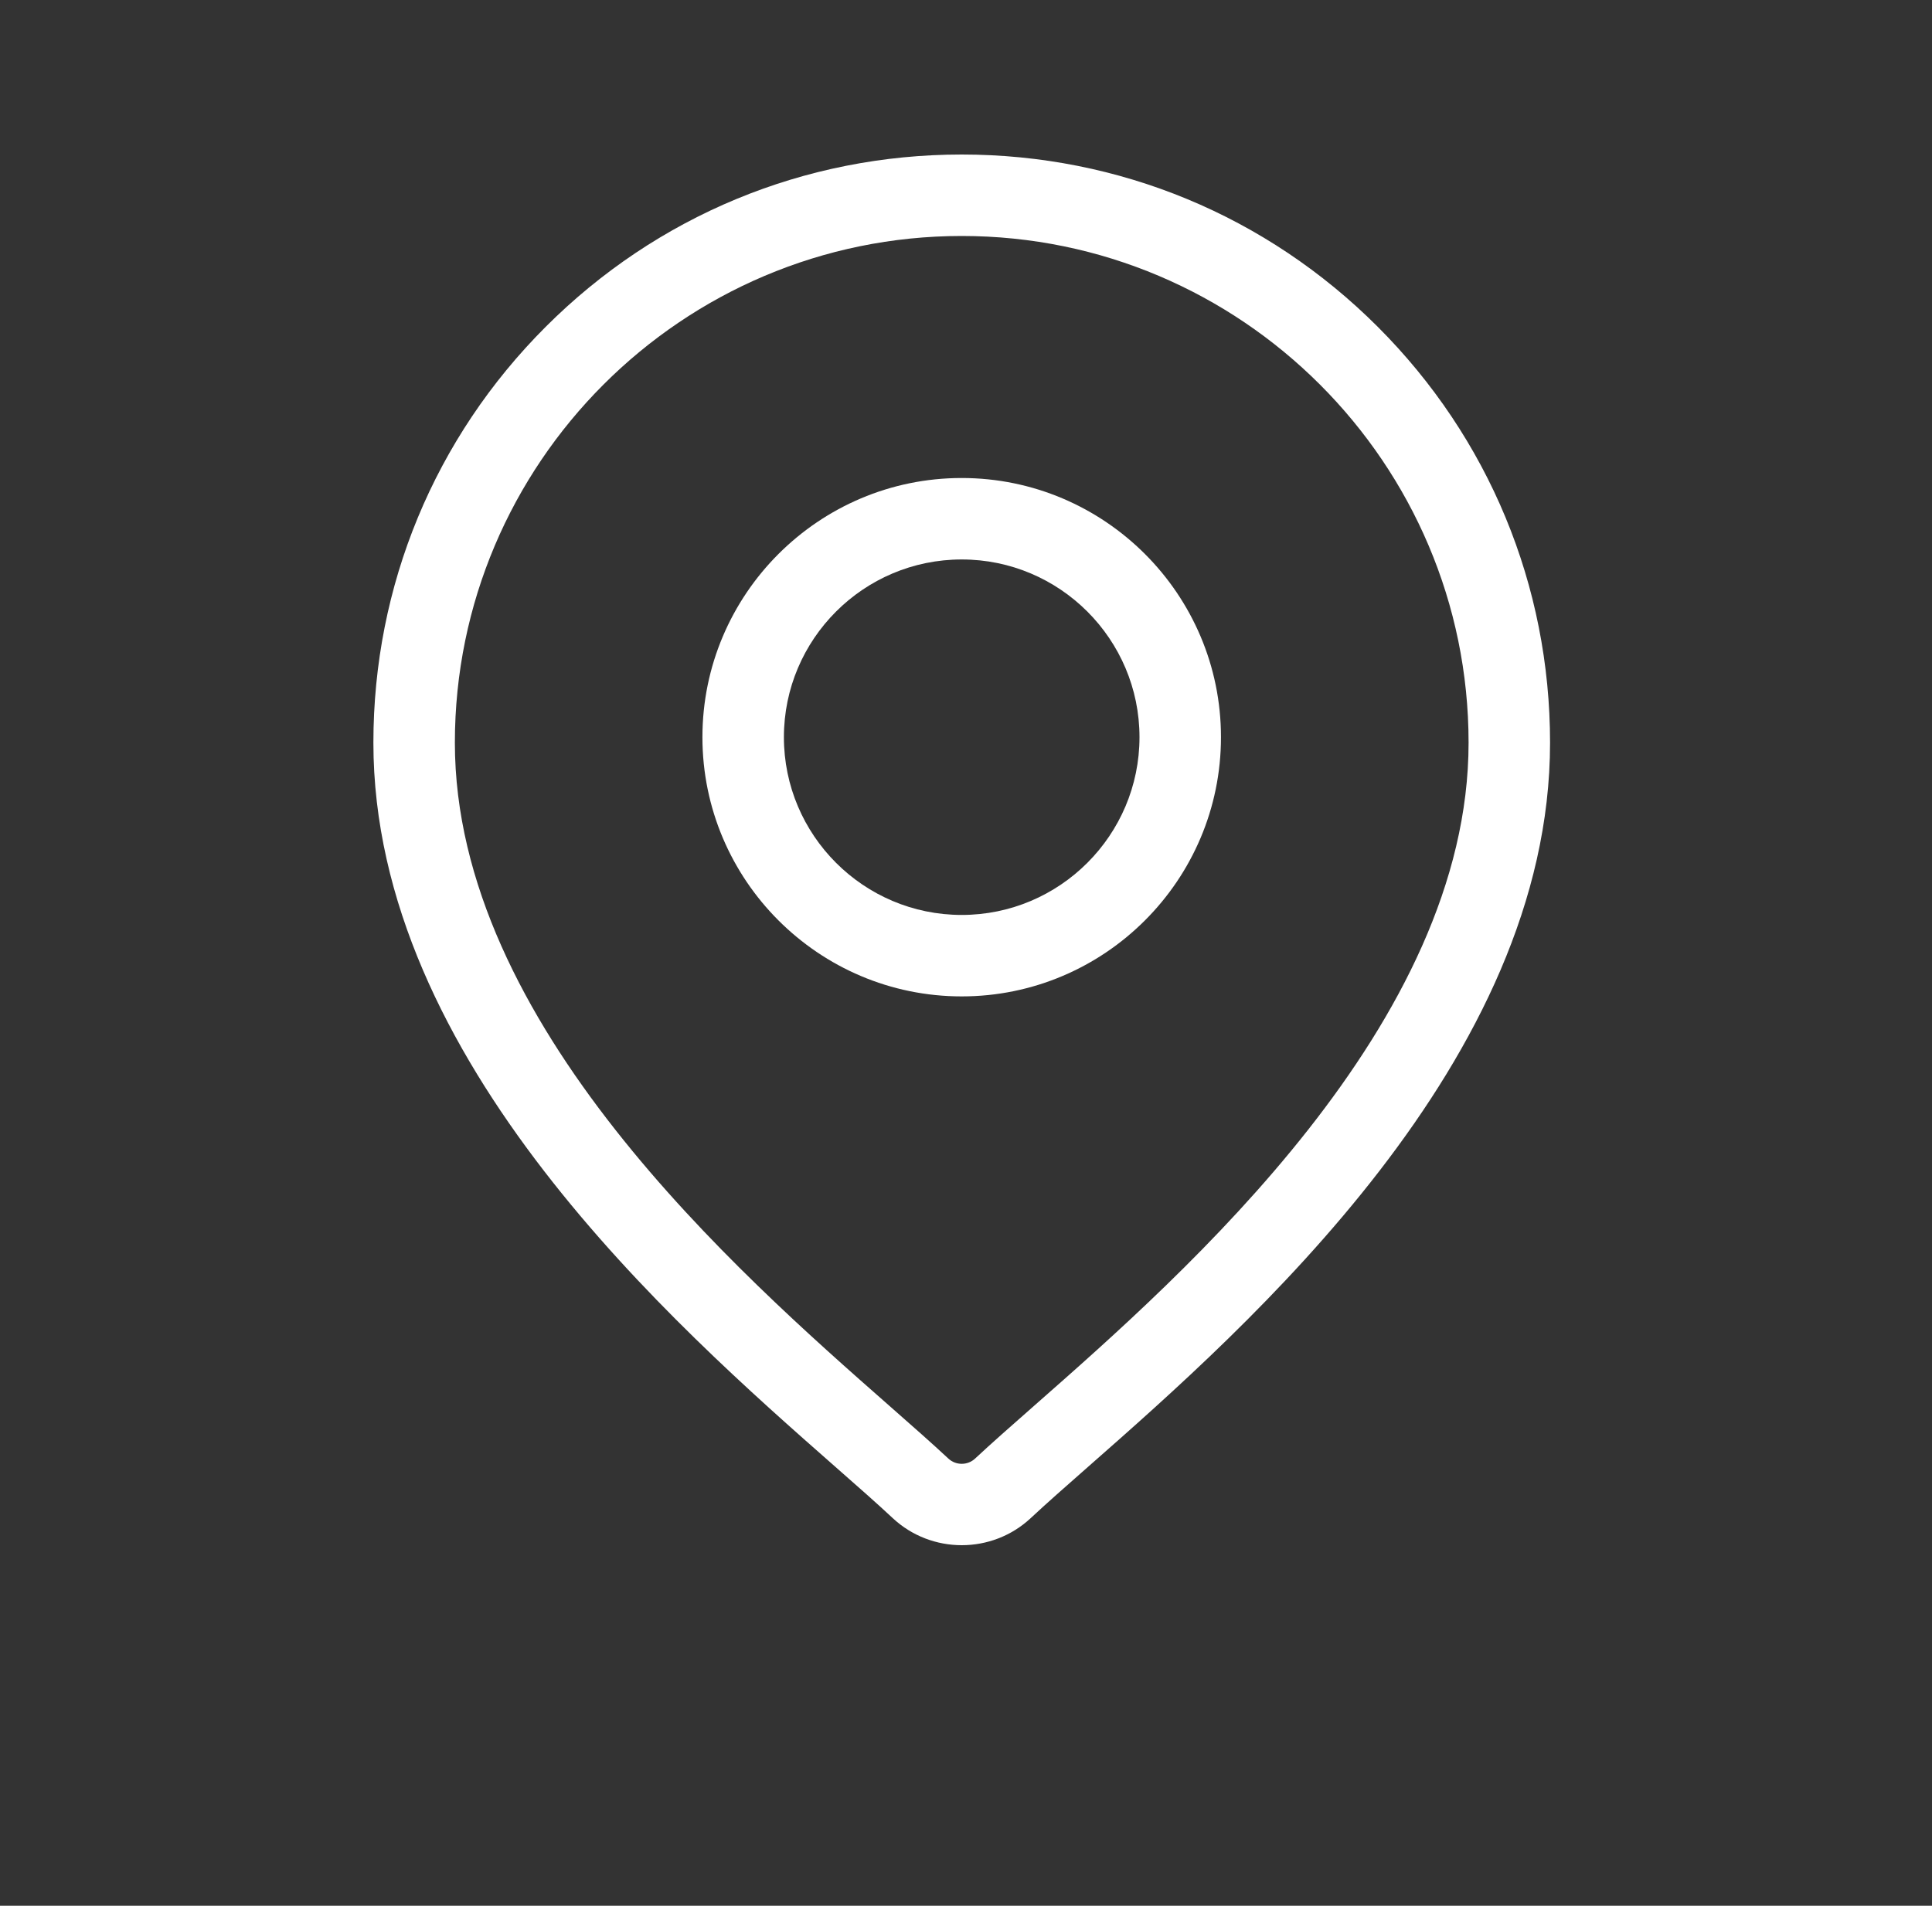
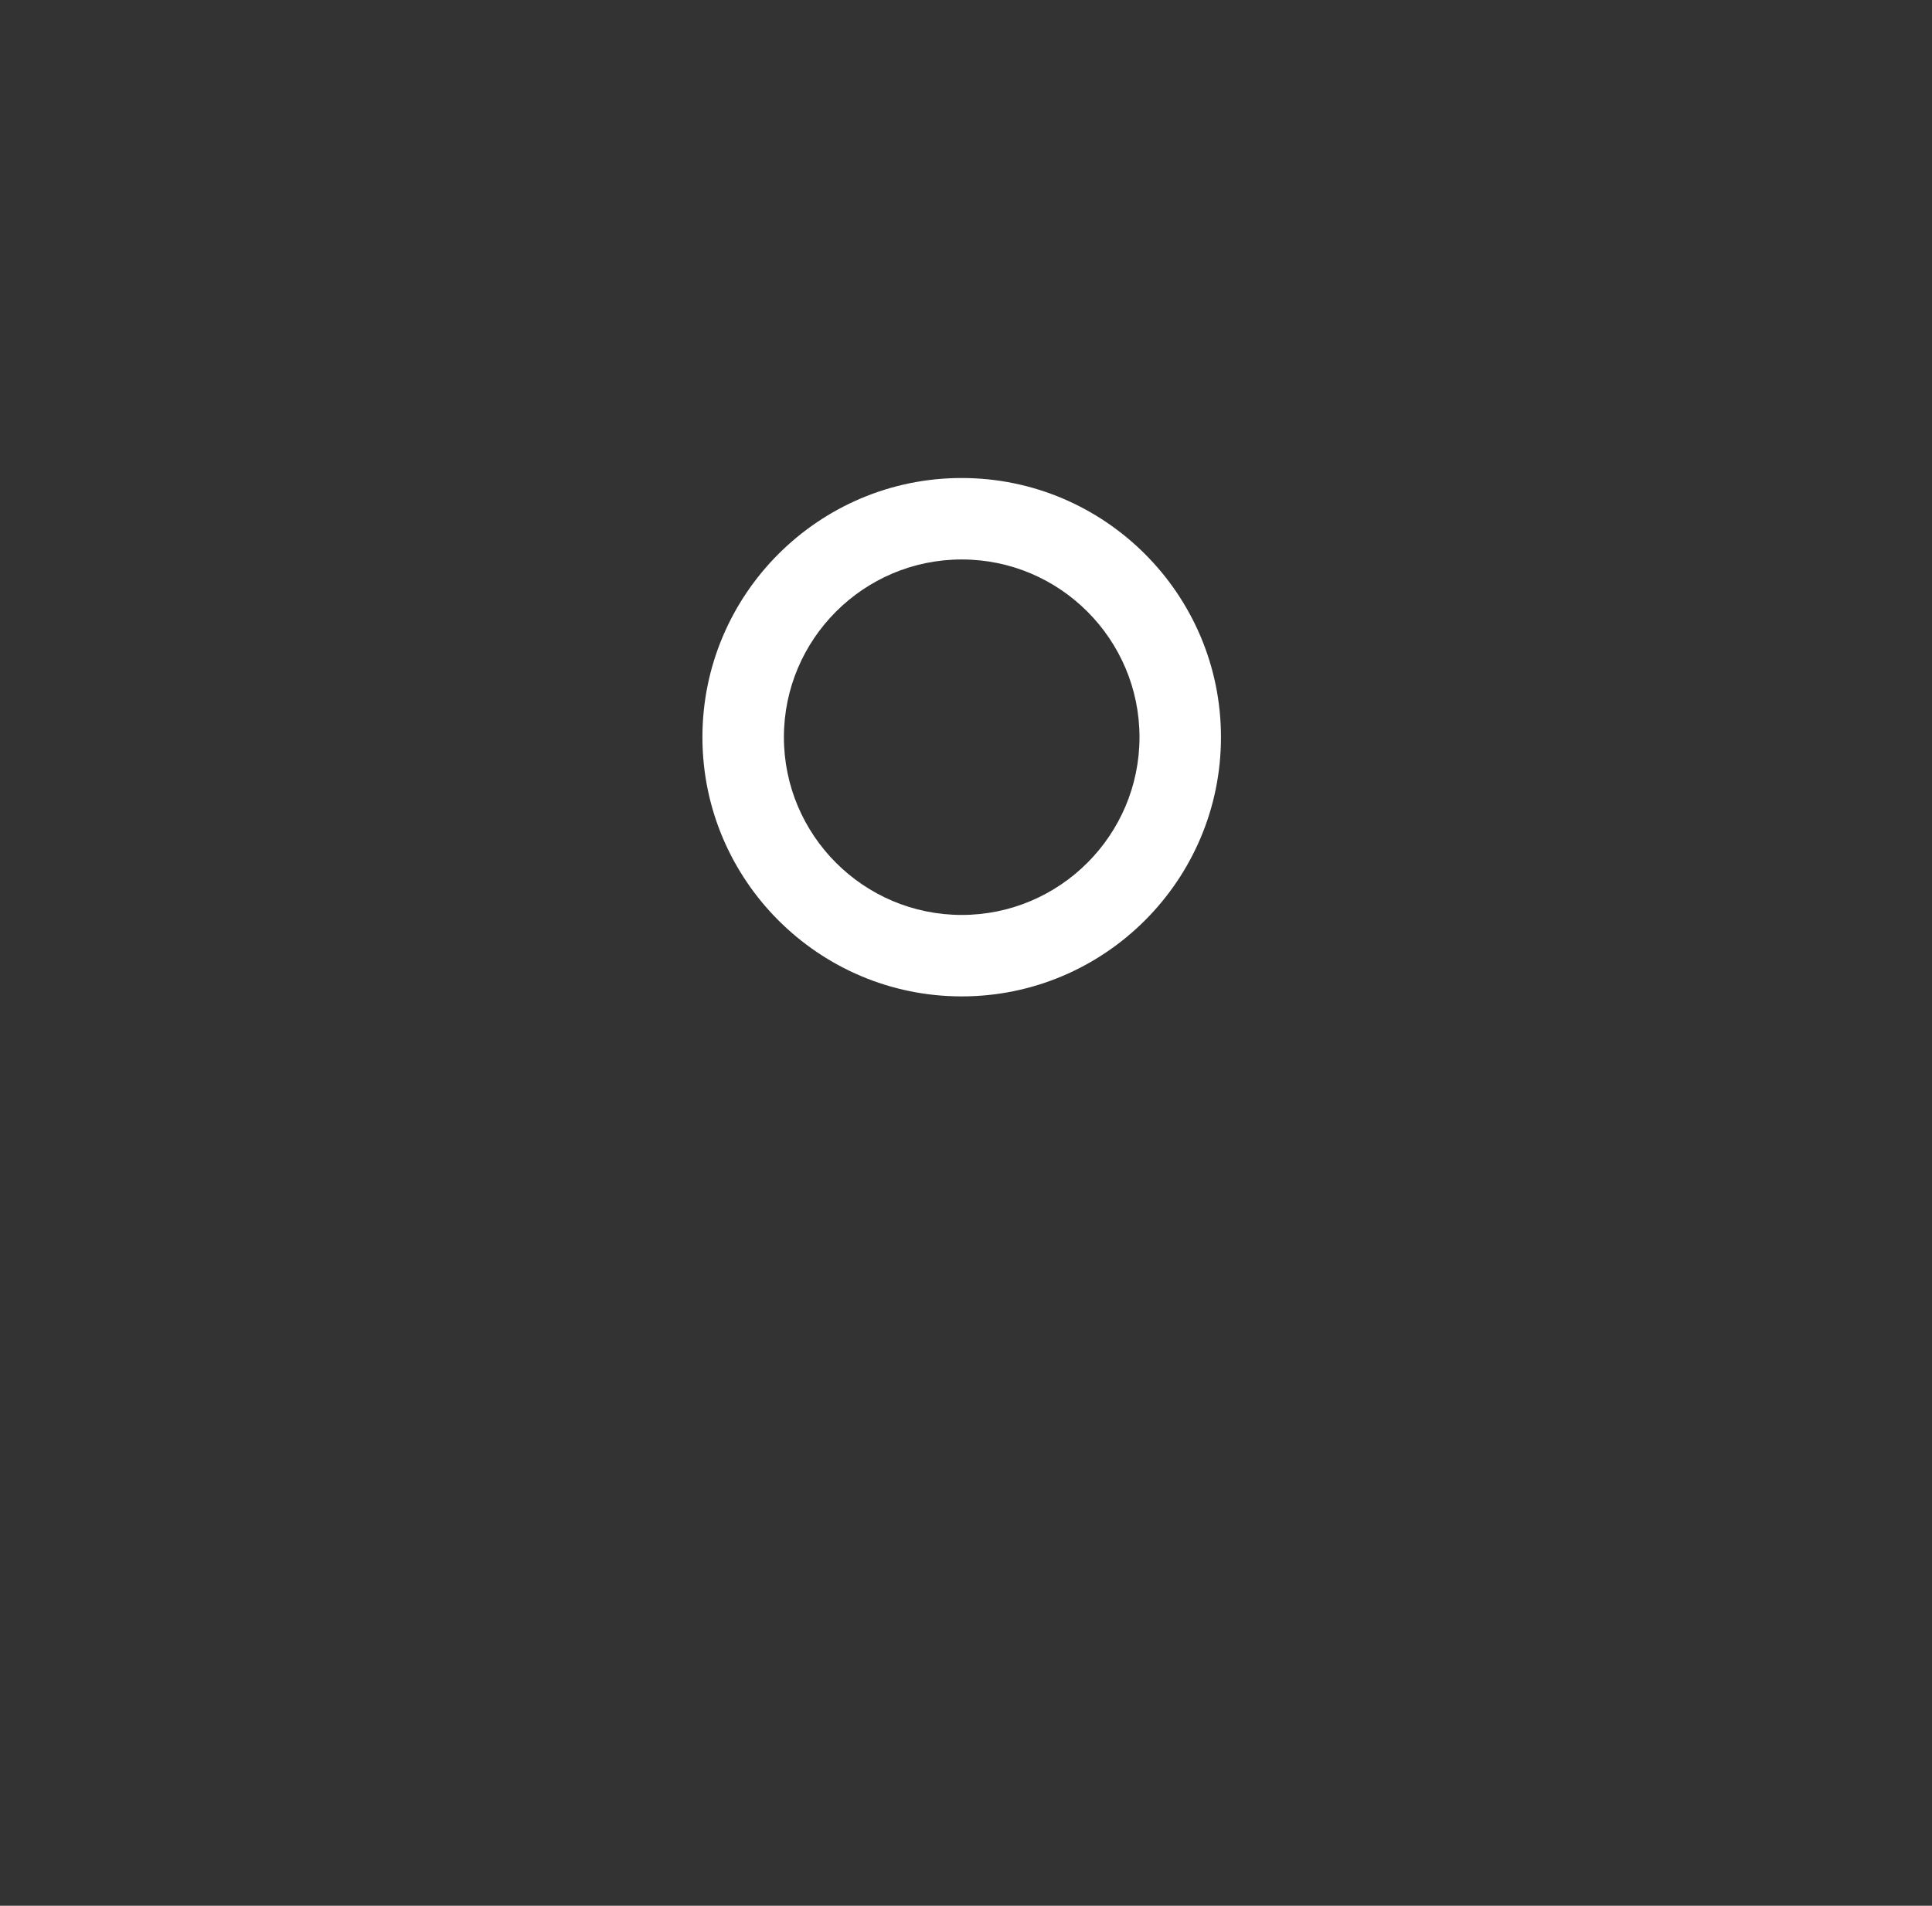
<svg xmlns="http://www.w3.org/2000/svg" fill="none" viewBox="0 0 75 74" height="74" width="75">
  <rect x="0" y="0" width="75" height="74" fill="#333333" stroke="none" />
-   <path fill="white" d="M53.484 12.69C49.17 8.376 43.434 6 37.334 6C31.233 6 25.498 8.376 21.184 12.69C16.87 17.003 14.495 22.739 14.495 28.839C14.495 41.18 26.163 51.445 32.432 56.96C33.304 57.726 34.056 58.388 34.655 58.948C35.406 59.649 36.37 60 37.334 60C38.298 60 39.261 59.649 40.013 58.948C40.612 58.388 41.364 57.726 42.235 56.96C48.504 51.445 60.173 41.18 60.173 28.839C60.173 22.739 57.797 17.003 53.484 12.69ZM40.146 54.585C39.256 55.368 38.487 56.044 37.853 56.636C37.562 56.908 37.106 56.908 36.815 56.636C36.181 56.044 35.412 55.368 34.522 54.585C28.628 49.4 17.658 39.75 17.658 28.839C17.658 17.99 26.484 9.163 37.334 9.163C48.183 9.163 57.01 17.99 57.01 28.839C57.01 39.75 46.04 49.4 40.146 54.585Z" />
  <path fill="white" d="M37.333 18.561C31.783 18.561 27.268 23.076 27.268 28.625C27.268 34.175 31.783 38.69 37.333 38.69C42.883 38.69 47.398 34.175 47.398 28.625C47.398 23.076 42.883 18.561 37.333 18.561ZM37.333 35.527C33.527 35.527 30.431 32.431 30.431 28.625C30.431 24.82 33.527 21.724 37.333 21.724C41.139 21.724 44.235 24.82 44.235 28.625C44.235 32.431 41.139 35.527 37.333 35.527Z" />
</svg>